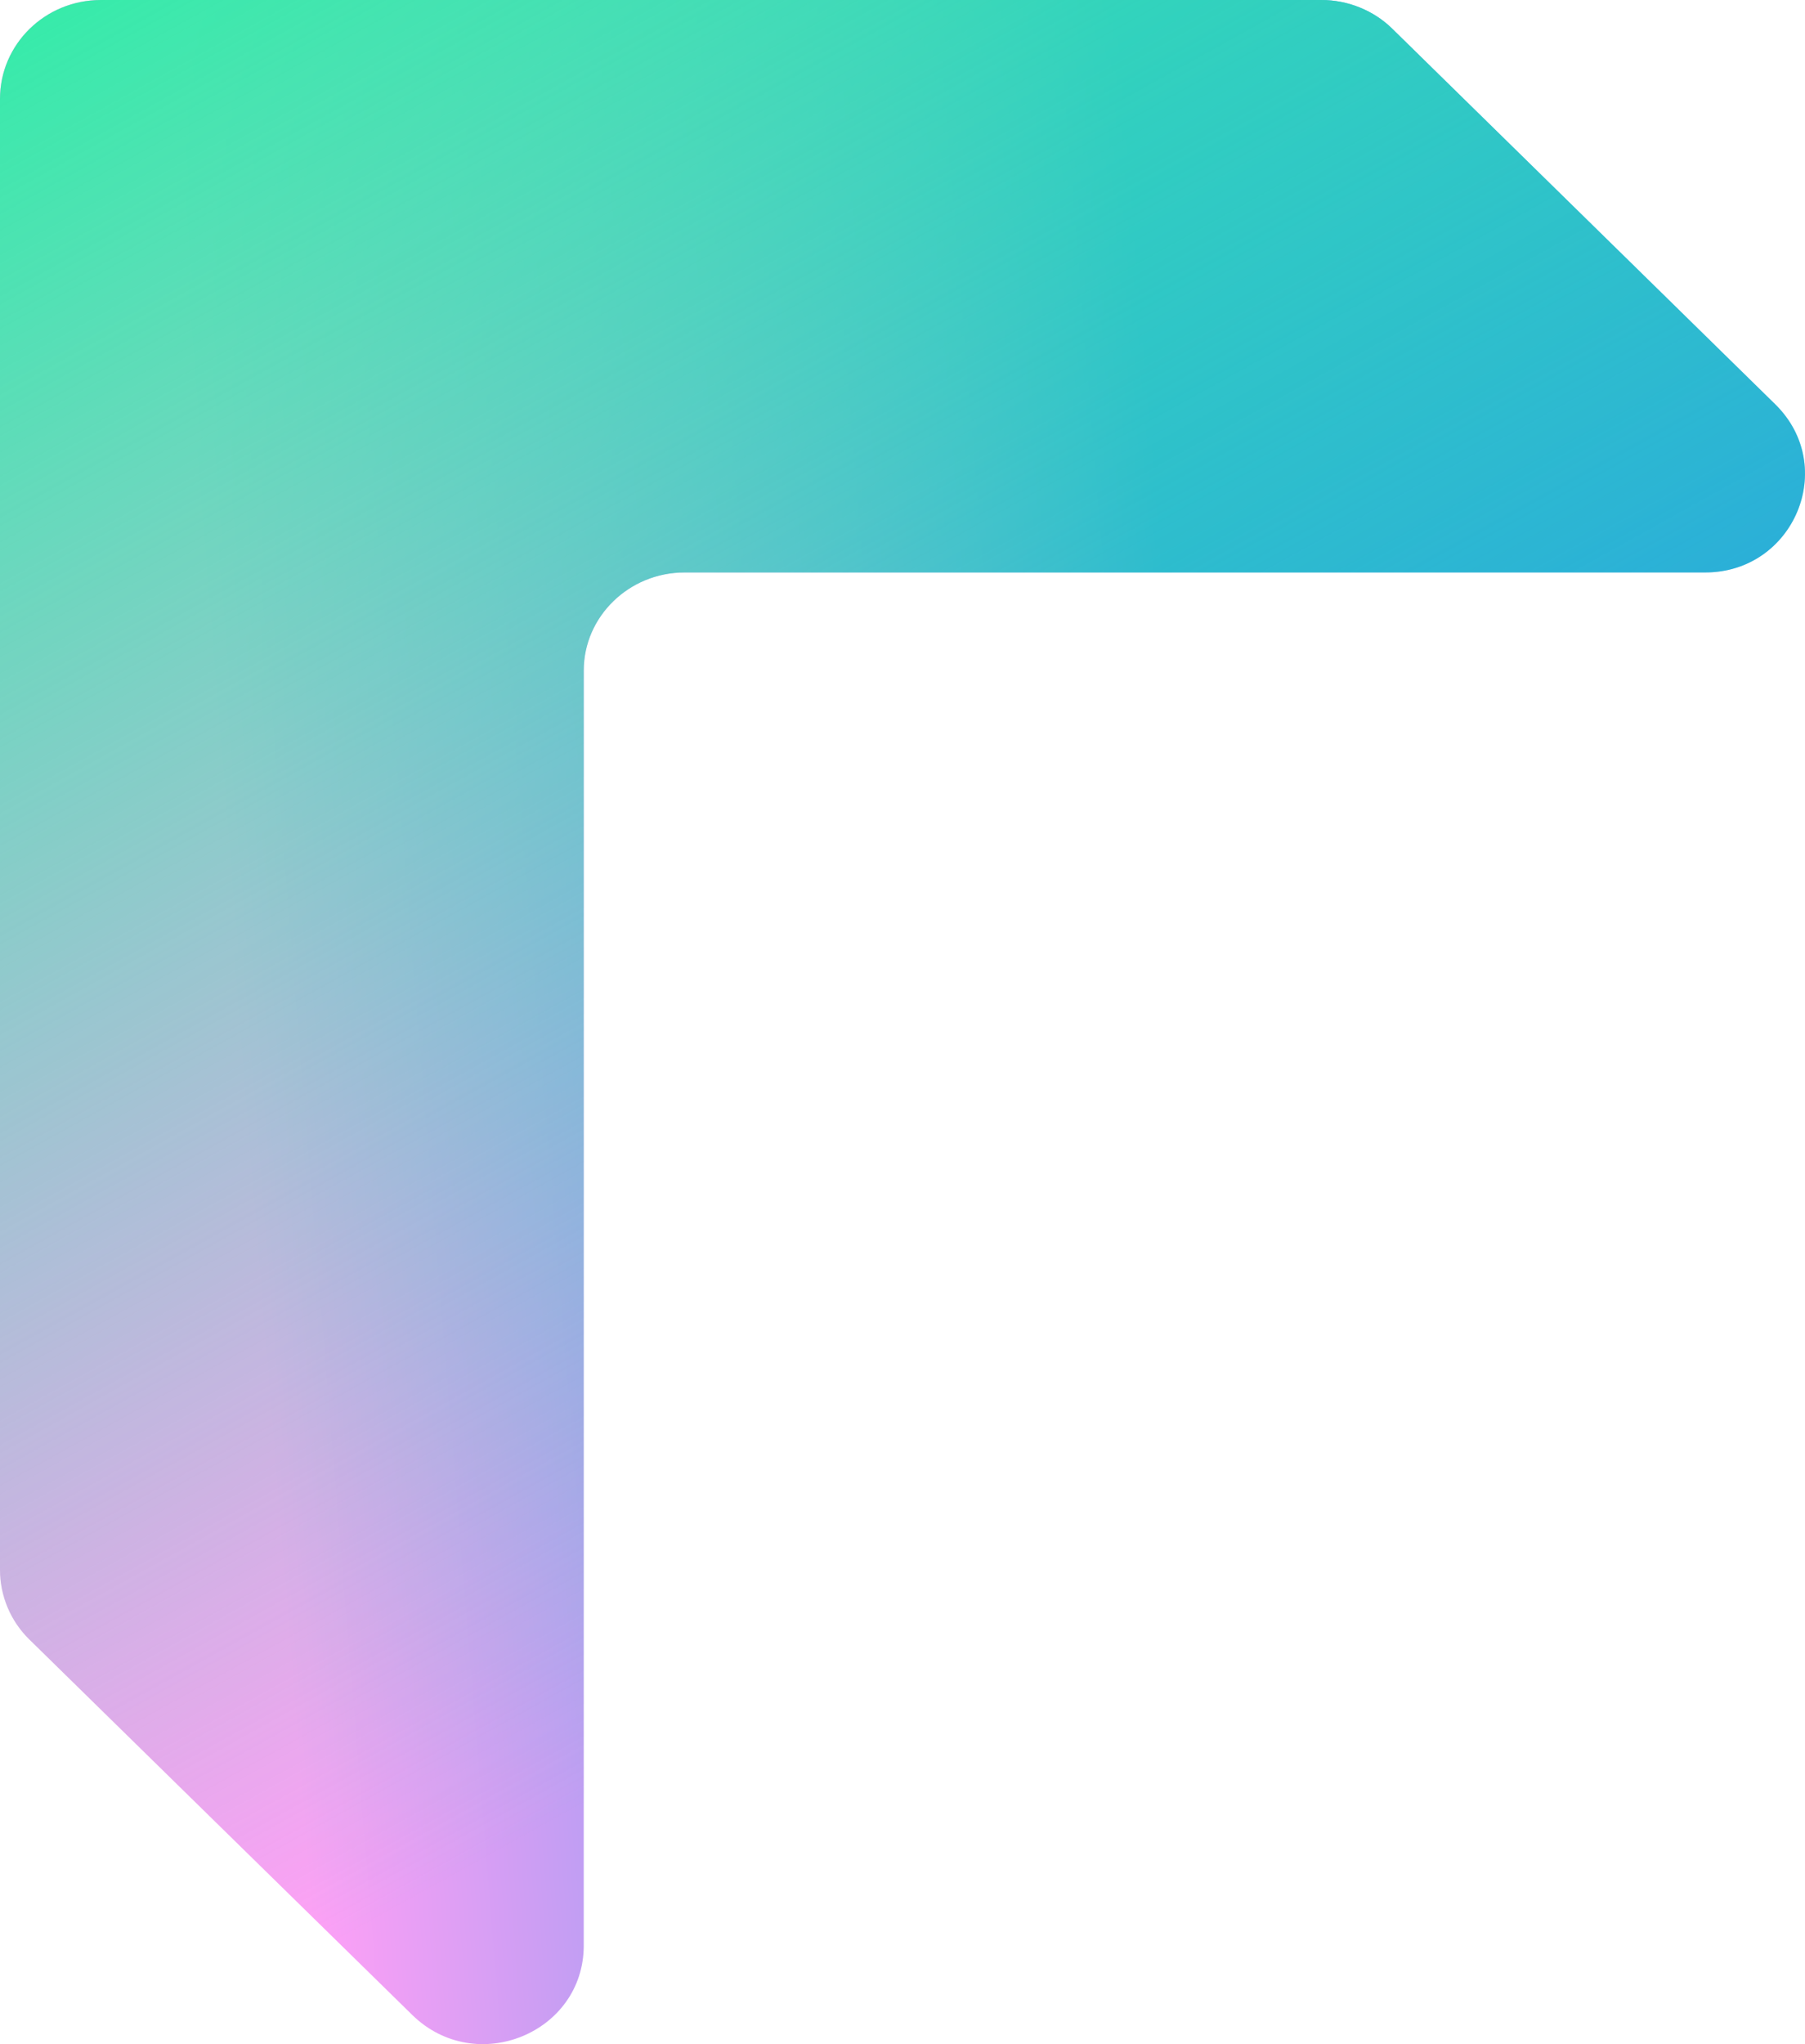
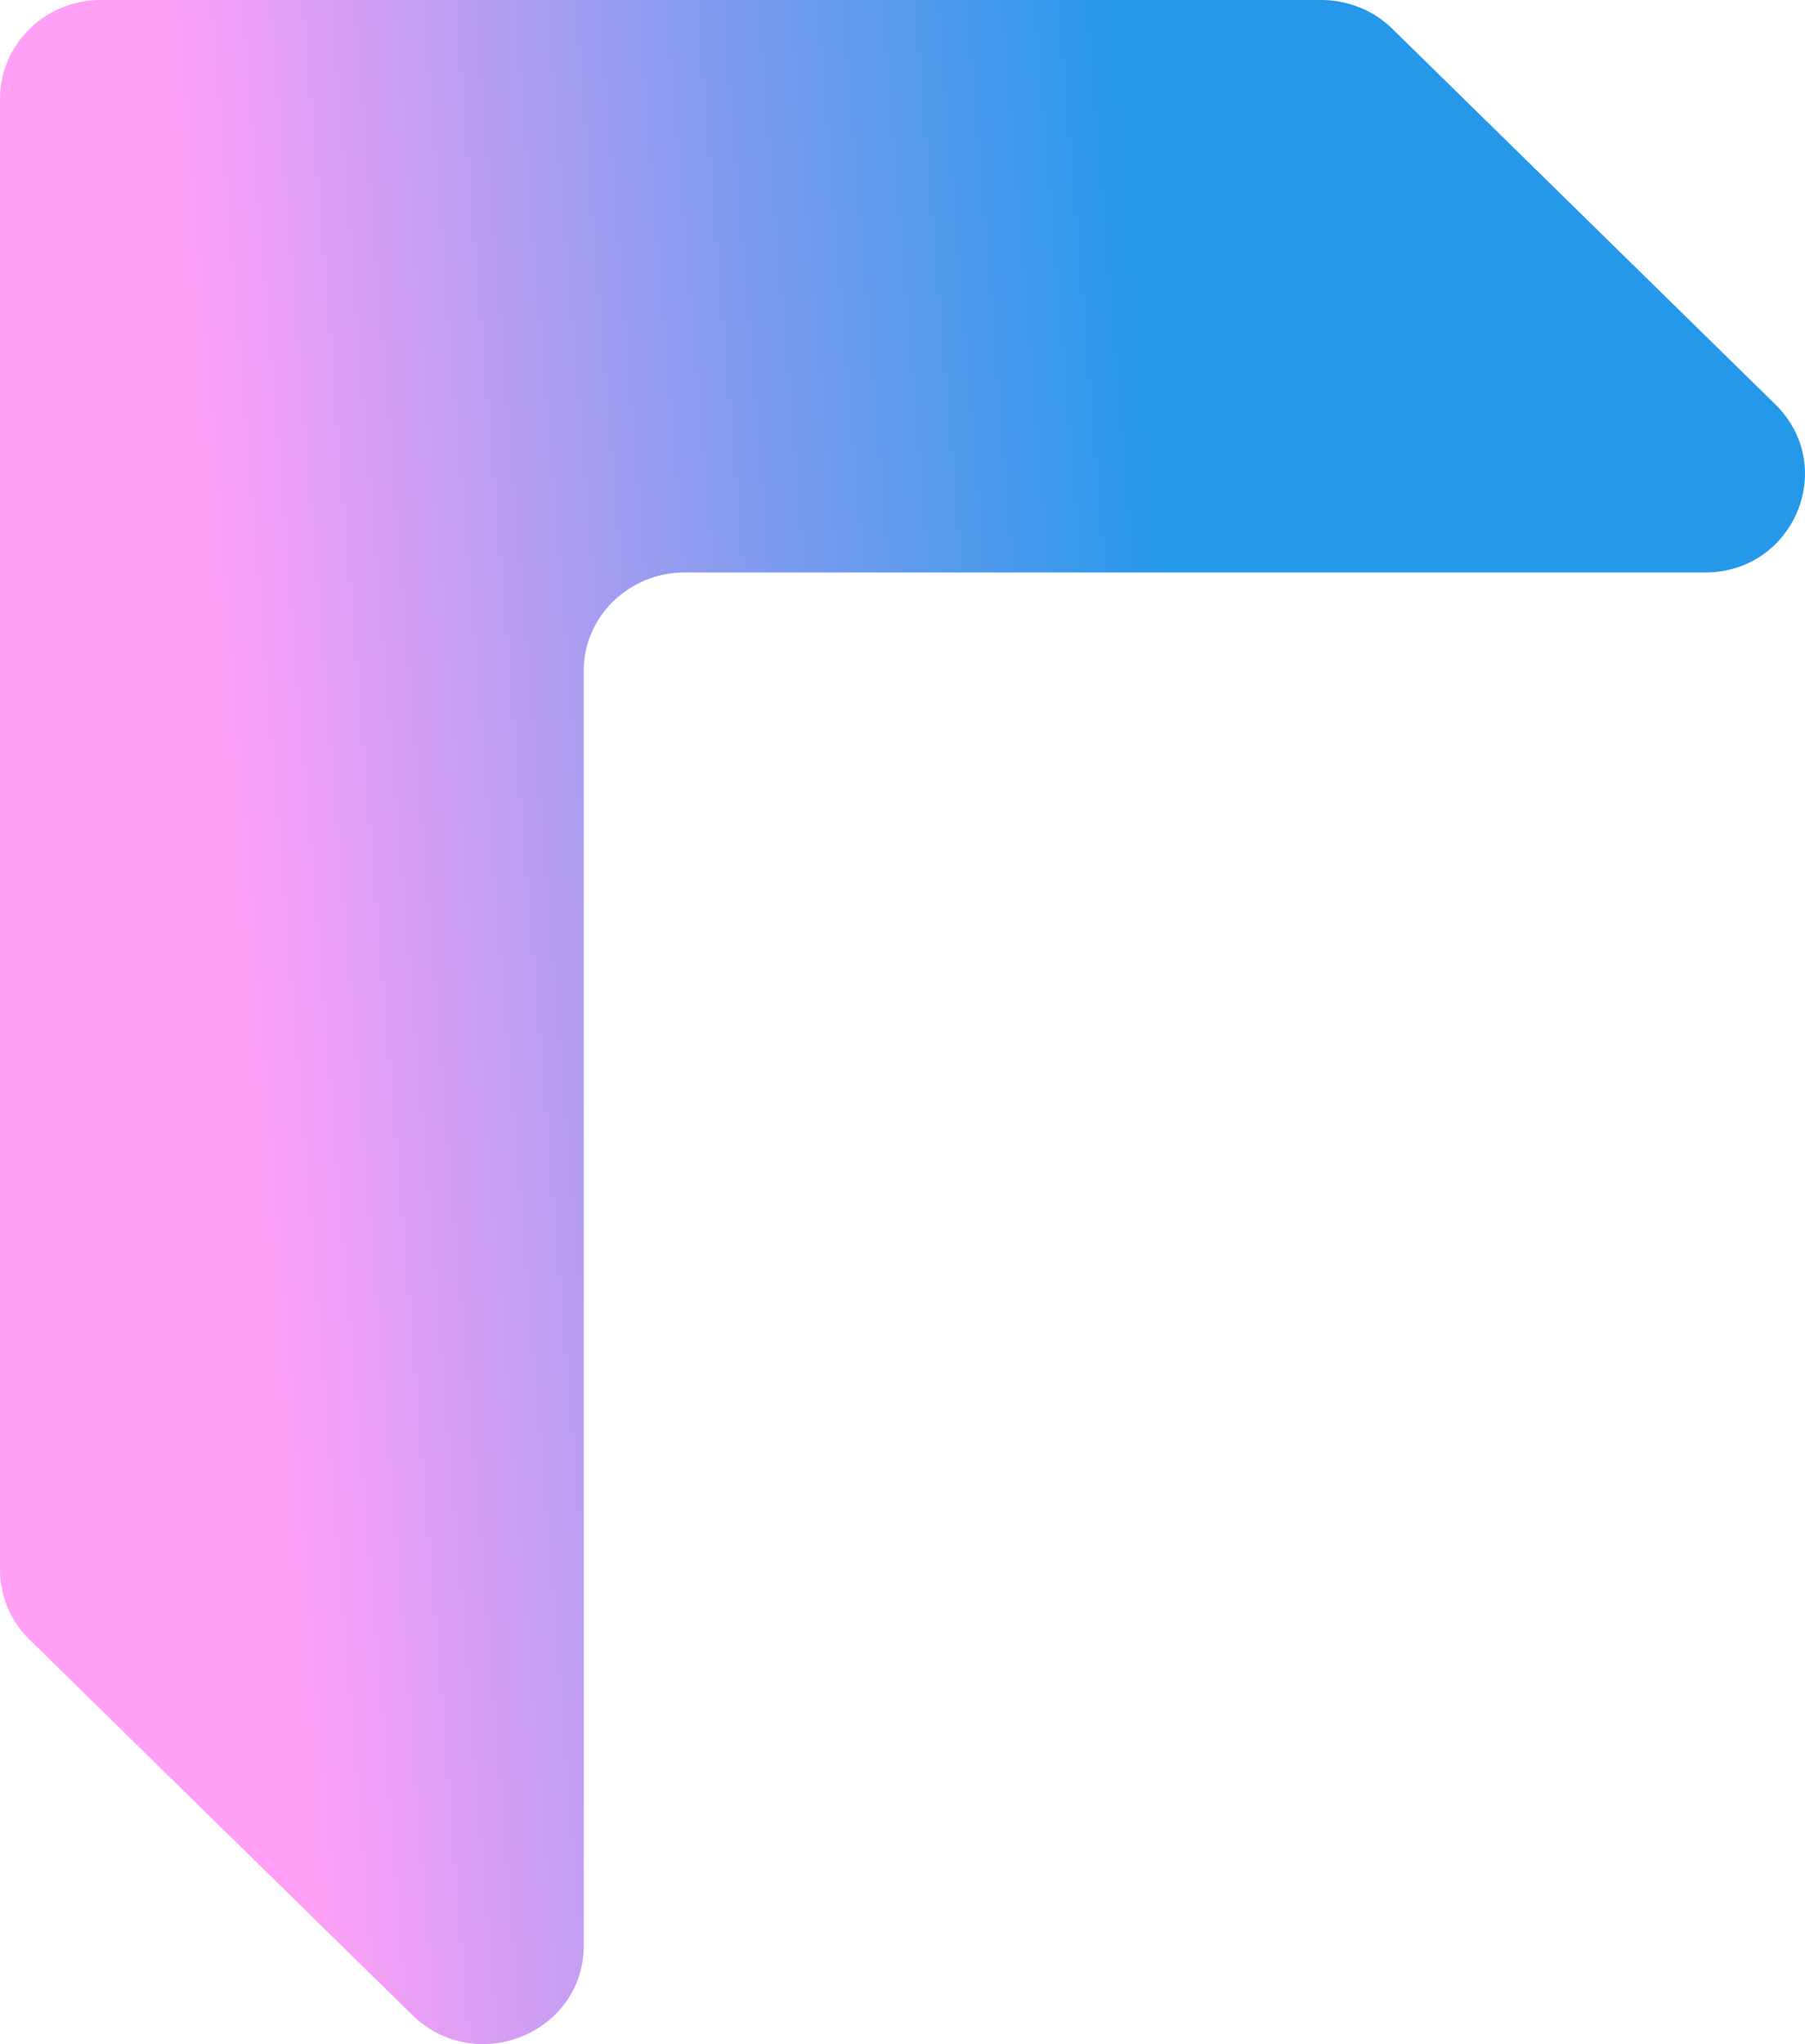
<svg xmlns="http://www.w3.org/2000/svg" width="106" height="120" viewBox="0 0 106 120" fill="none">
  <path d="M104.246 23.728L81.756 1.68C80.665 0.611 79.159 0 77.6 0L5.921 0C2.649 0 0 2.597 0 5.805L0 92.162C0 93.689 0.623 95.166 1.714 96.235L24.205 118.282C27.944 121.949 34.281 119.352 34.281 114.209L34.281 39.36C34.281 36.203 36.93 33.606 40.203 33.606L100.143 33.606C105.337 33.606 107.986 27.394 104.246 23.728Z" fill="url(#paint0_linear_1509_20227)" />
-   <path d="M104.246 23.728L81.756 1.68C80.665 0.611 79.159 0 77.6 0L5.921 0C2.649 0 0 2.597 0 5.805L0 92.162C0 93.689 0.623 95.166 1.714 96.235L24.205 118.282C27.944 121.949 34.281 119.352 34.281 114.209L34.281 39.36C34.281 36.203 36.93 33.606 40.203 33.606L100.143 33.606C105.337 33.606 107.986 27.394 104.246 23.728Z" fill="url(#paint1_linear_1509_20227)" />
  <defs>
    <linearGradient id="paint0_linear_1509_20227" x1="3.344" y1="3.318" x2="98.754" y2="-4.501" gradientUnits="userSpaceOnUse">
      <stop offset="0.062" stop-color="#FFA0F6" />
      <stop offset="0.651" stop-color="#2698EA" />
    </linearGradient>
    <linearGradient id="paint1_linear_1509_20227" x1="8.21408e-07" y1="2.223" x2="52.132" y2="96.124" gradientUnits="userSpaceOnUse">
      <stop stop-color="#37EBAA" />
      <stop offset="1" stop-color="#37EBAA" stop-opacity="0" />
    </linearGradient>
  </defs>
</svg>